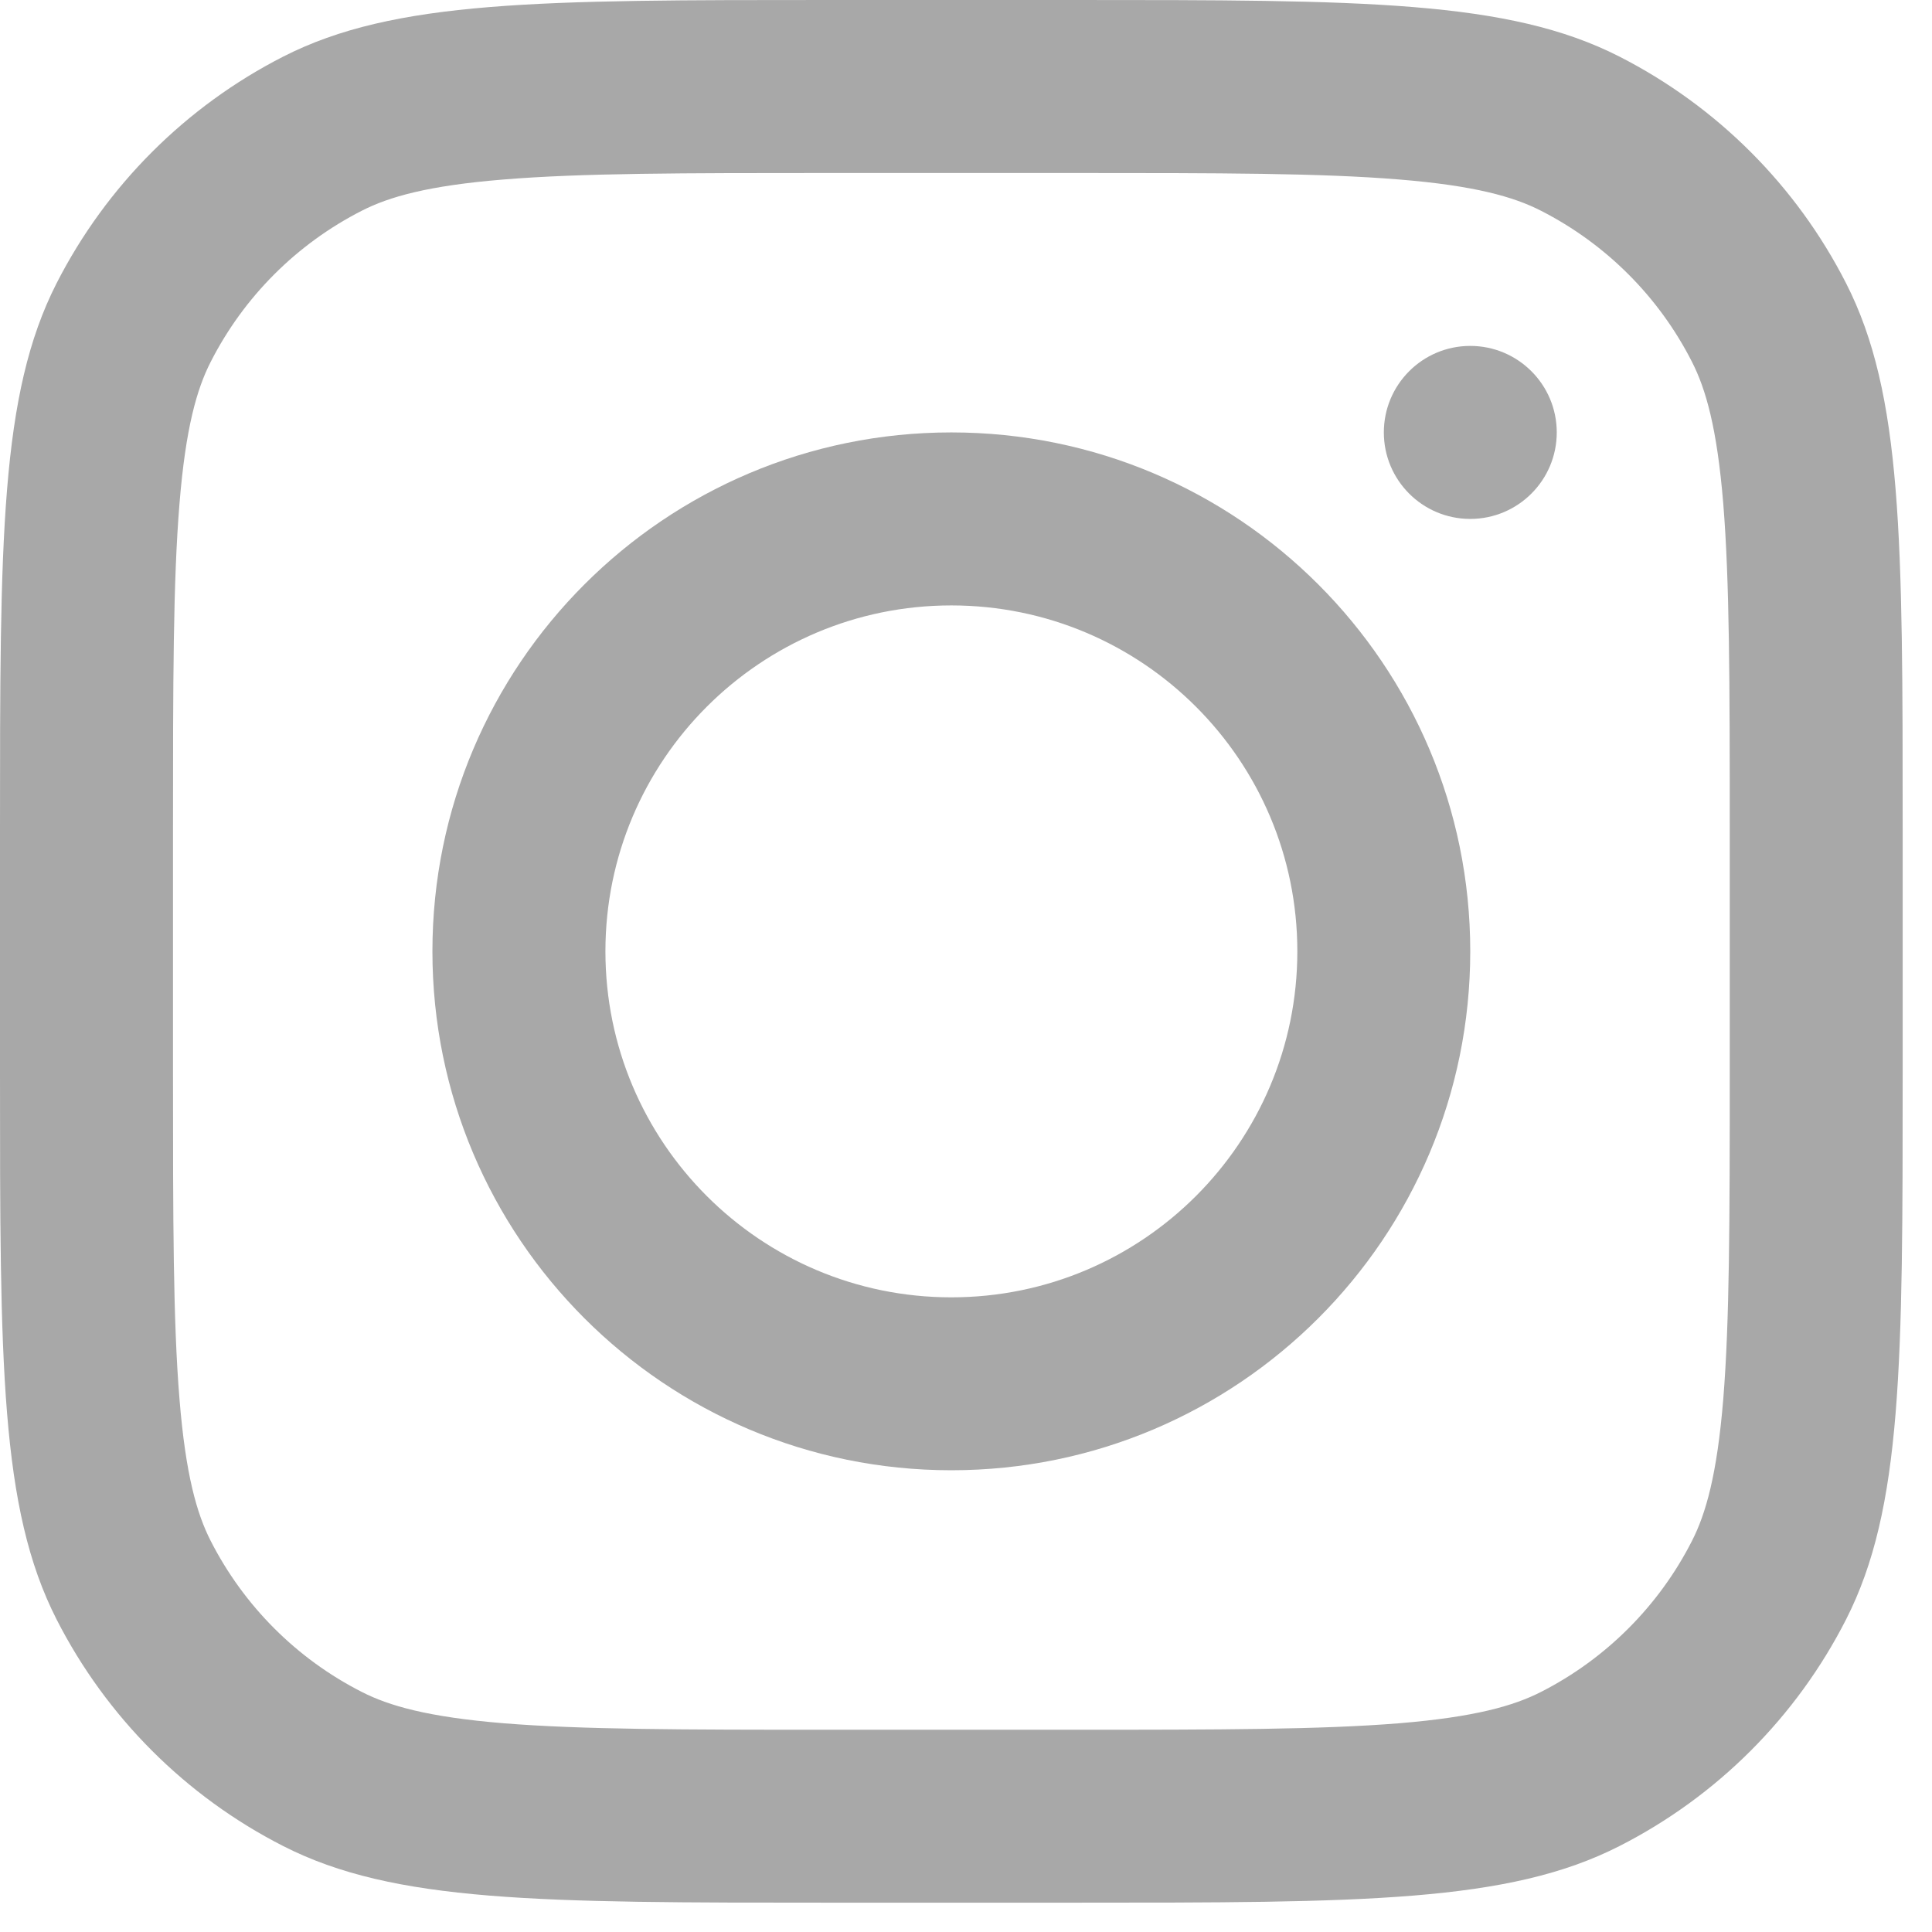
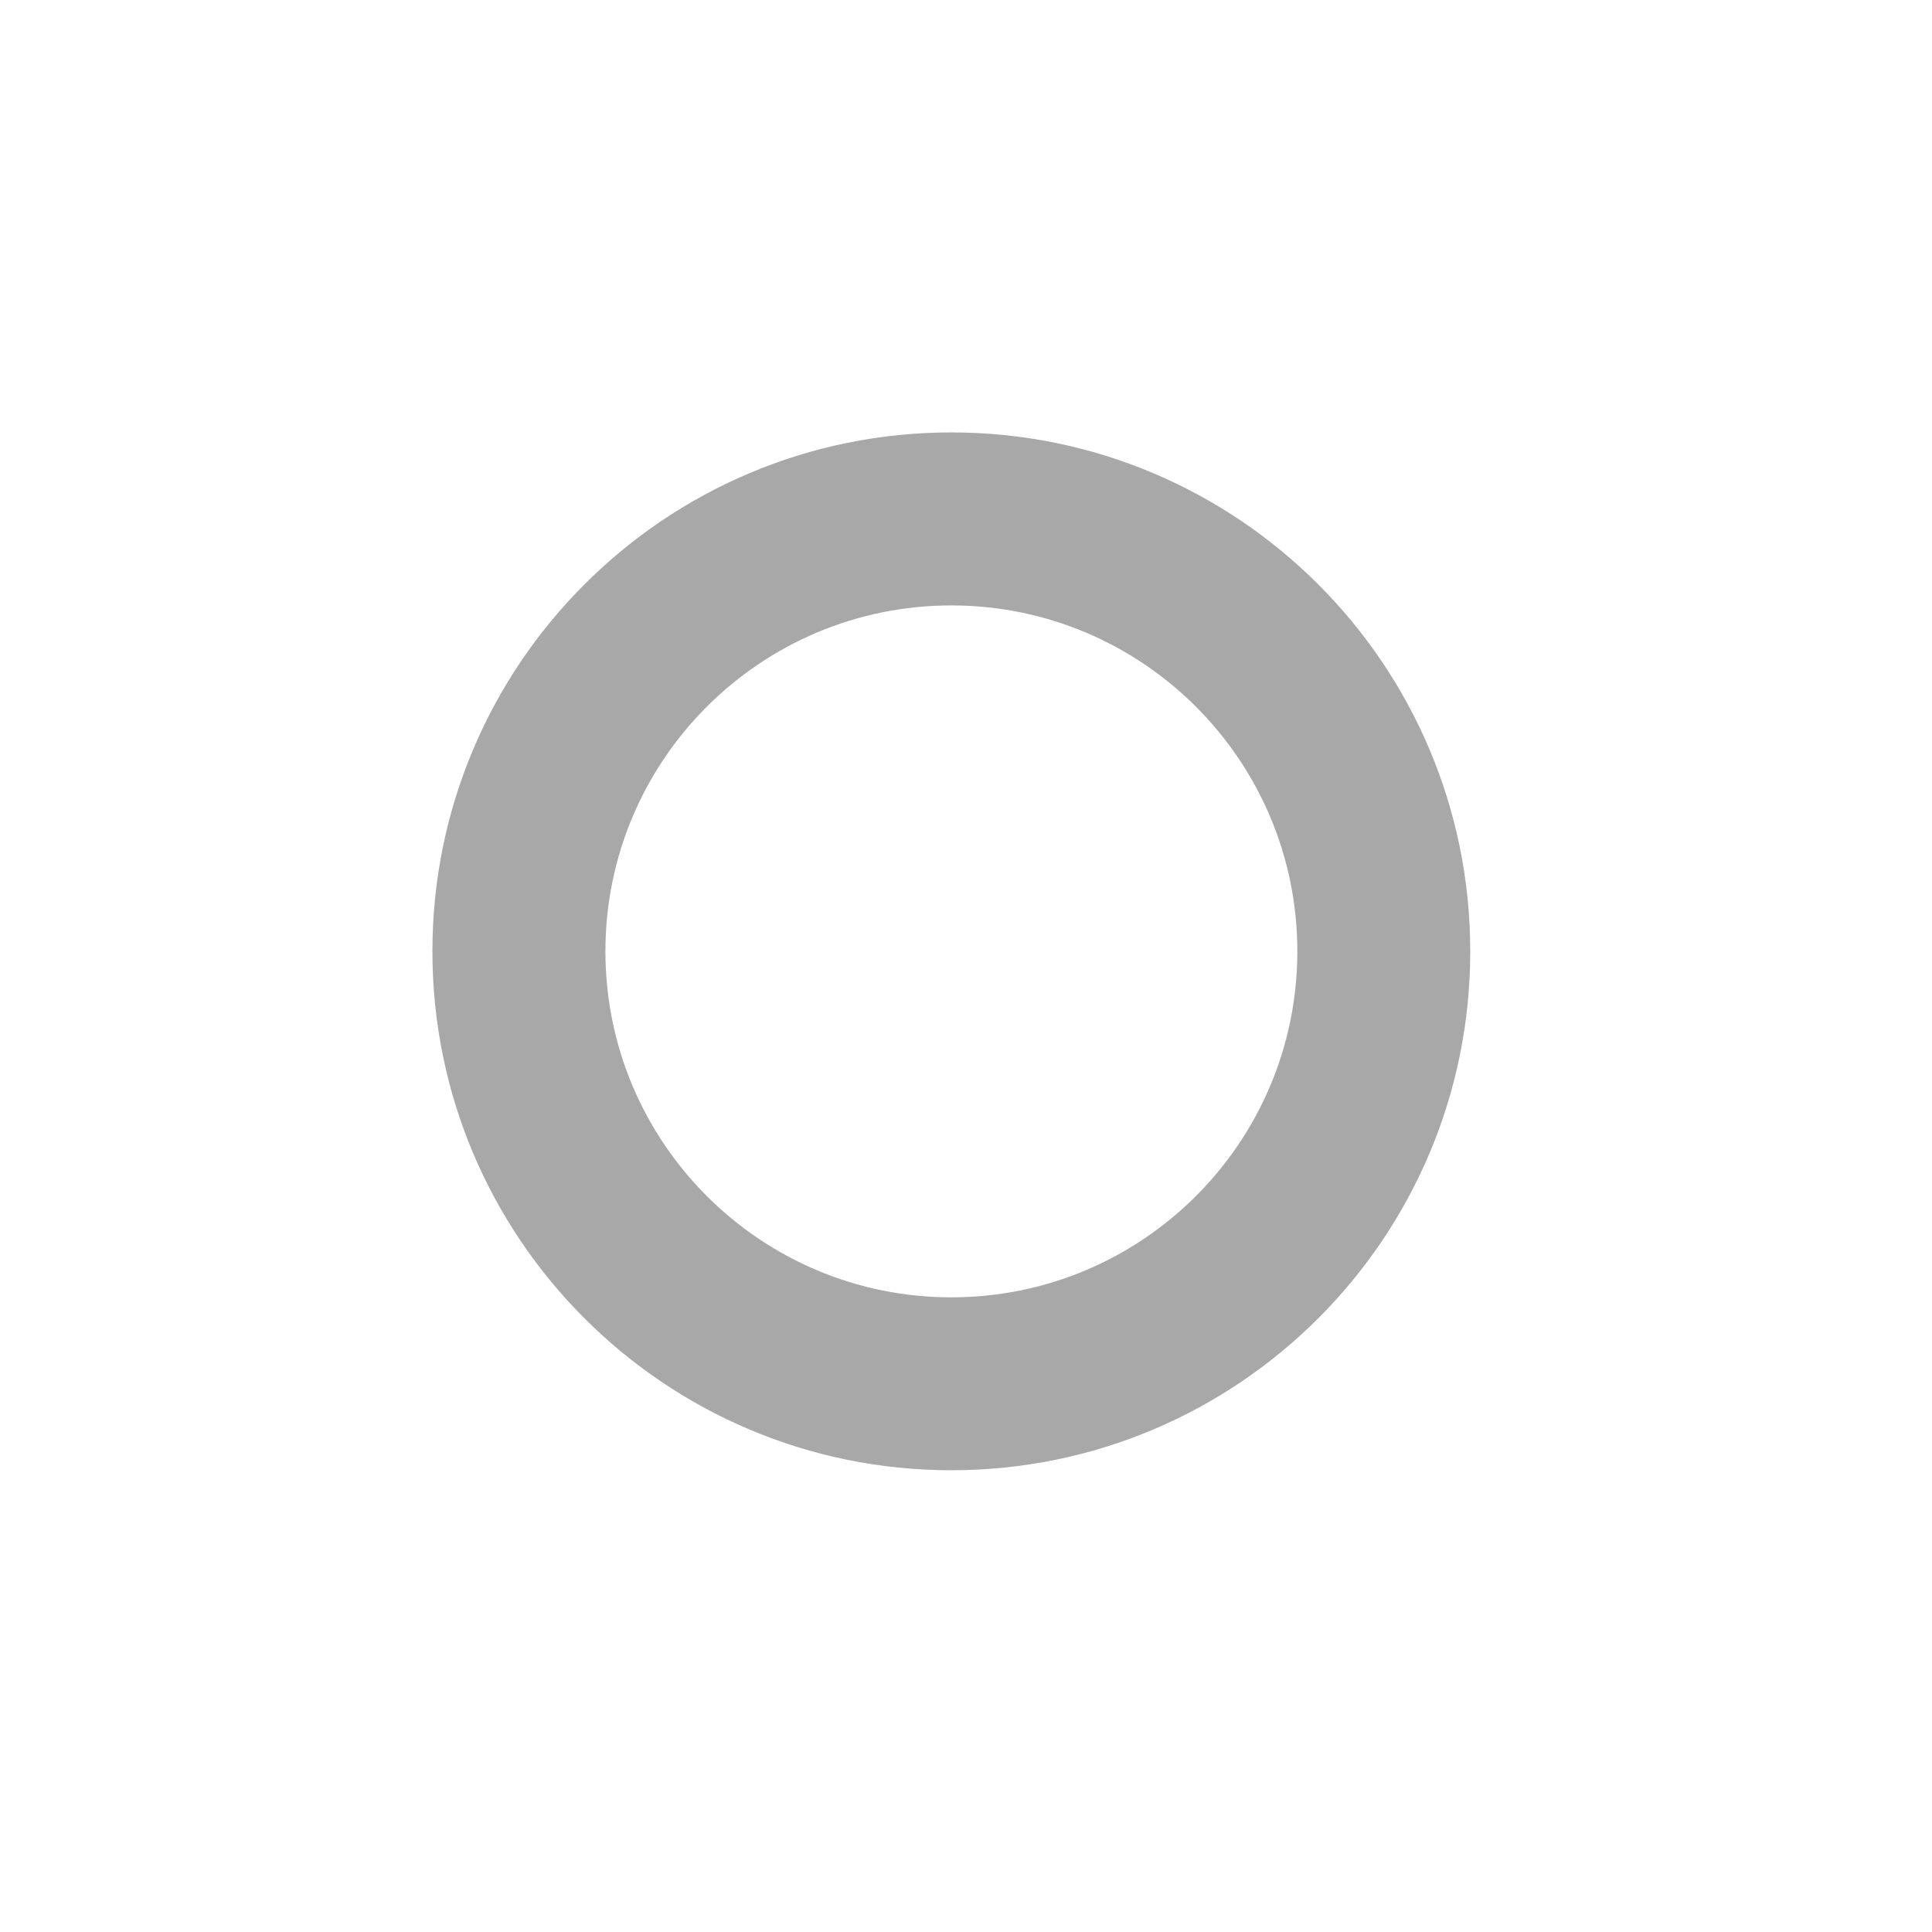
<svg xmlns="http://www.w3.org/2000/svg" width="22" height="22" viewBox="0 0 22 22" fill="none">
  <path fill-rule="evenodd" clip-rule="evenodd" d="M10.833 16.742C14.097 16.742 16.742 14.097 16.742 10.833C16.742 7.57 14.097 4.924 10.833 4.924C7.57 4.924 4.924 7.57 4.924 10.833C4.924 14.097 7.57 16.742 10.833 16.742ZM10.833 14.773C13.009 14.773 14.773 13.009 14.773 10.833C14.773 8.658 13.009 6.894 10.833 6.894C8.658 6.894 6.894 8.658 6.894 10.833C6.894 13.009 8.658 14.773 10.833 14.773Z" fill="#A8A8A8" />
-   <path d="M16.742 3.939C16.198 3.939 15.758 4.38 15.758 4.924C15.758 5.468 16.198 5.909 16.742 5.909C17.286 5.909 17.727 5.468 17.727 4.924C17.727 4.38 17.286 3.939 16.742 3.939Z" fill="#A8A8A8" />
-   <path fill-rule="evenodd" clip-rule="evenodd" d="M0.644 3.226C0 4.49 0 6.145 0 9.454V12.212C0 15.521 0 17.176 0.644 18.44C1.211 19.552 2.115 20.456 3.226 21.022C4.49 21.666 6.145 21.666 9.454 21.666H12.212C15.521 21.666 17.176 21.666 18.44 21.022C19.552 20.456 20.456 19.552 21.022 18.44C21.666 17.176 21.666 15.521 21.666 12.212V9.454C21.666 6.145 21.666 4.49 21.022 3.226C20.456 2.115 19.552 1.211 18.44 0.644C17.176 0 15.521 0 12.212 0H9.454C6.145 0 4.49 0 3.226 0.644C2.115 1.211 1.211 2.115 0.644 3.226ZM12.212 1.97H9.454C7.767 1.97 6.62 1.971 5.734 2.044C4.87 2.114 4.429 2.242 4.121 2.399C3.379 2.777 2.777 3.379 2.399 4.121C2.242 4.429 2.114 4.87 2.044 5.734C1.971 6.62 1.97 7.767 1.97 9.454V12.212C1.97 13.899 1.971 15.046 2.044 15.933C2.114 16.796 2.242 17.238 2.399 17.546C2.777 18.287 3.379 18.89 4.121 19.267C4.429 19.424 4.87 19.552 5.734 19.623C6.62 19.695 7.767 19.697 9.454 19.697H12.212C13.899 19.697 15.046 19.695 15.933 19.623C16.796 19.552 17.238 19.424 17.546 19.267C18.287 18.89 18.89 18.287 19.267 17.546C19.424 17.238 19.552 16.796 19.623 15.933C19.695 15.046 19.697 13.899 19.697 12.212V9.454C19.697 7.767 19.695 6.62 19.623 5.734C19.552 4.87 19.424 4.429 19.267 4.121C18.89 3.379 18.287 2.777 17.546 2.399C17.238 2.242 16.796 2.114 15.933 2.044C15.046 1.971 13.899 1.97 12.212 1.97Z" fill="#A8A8A8" />
</svg>